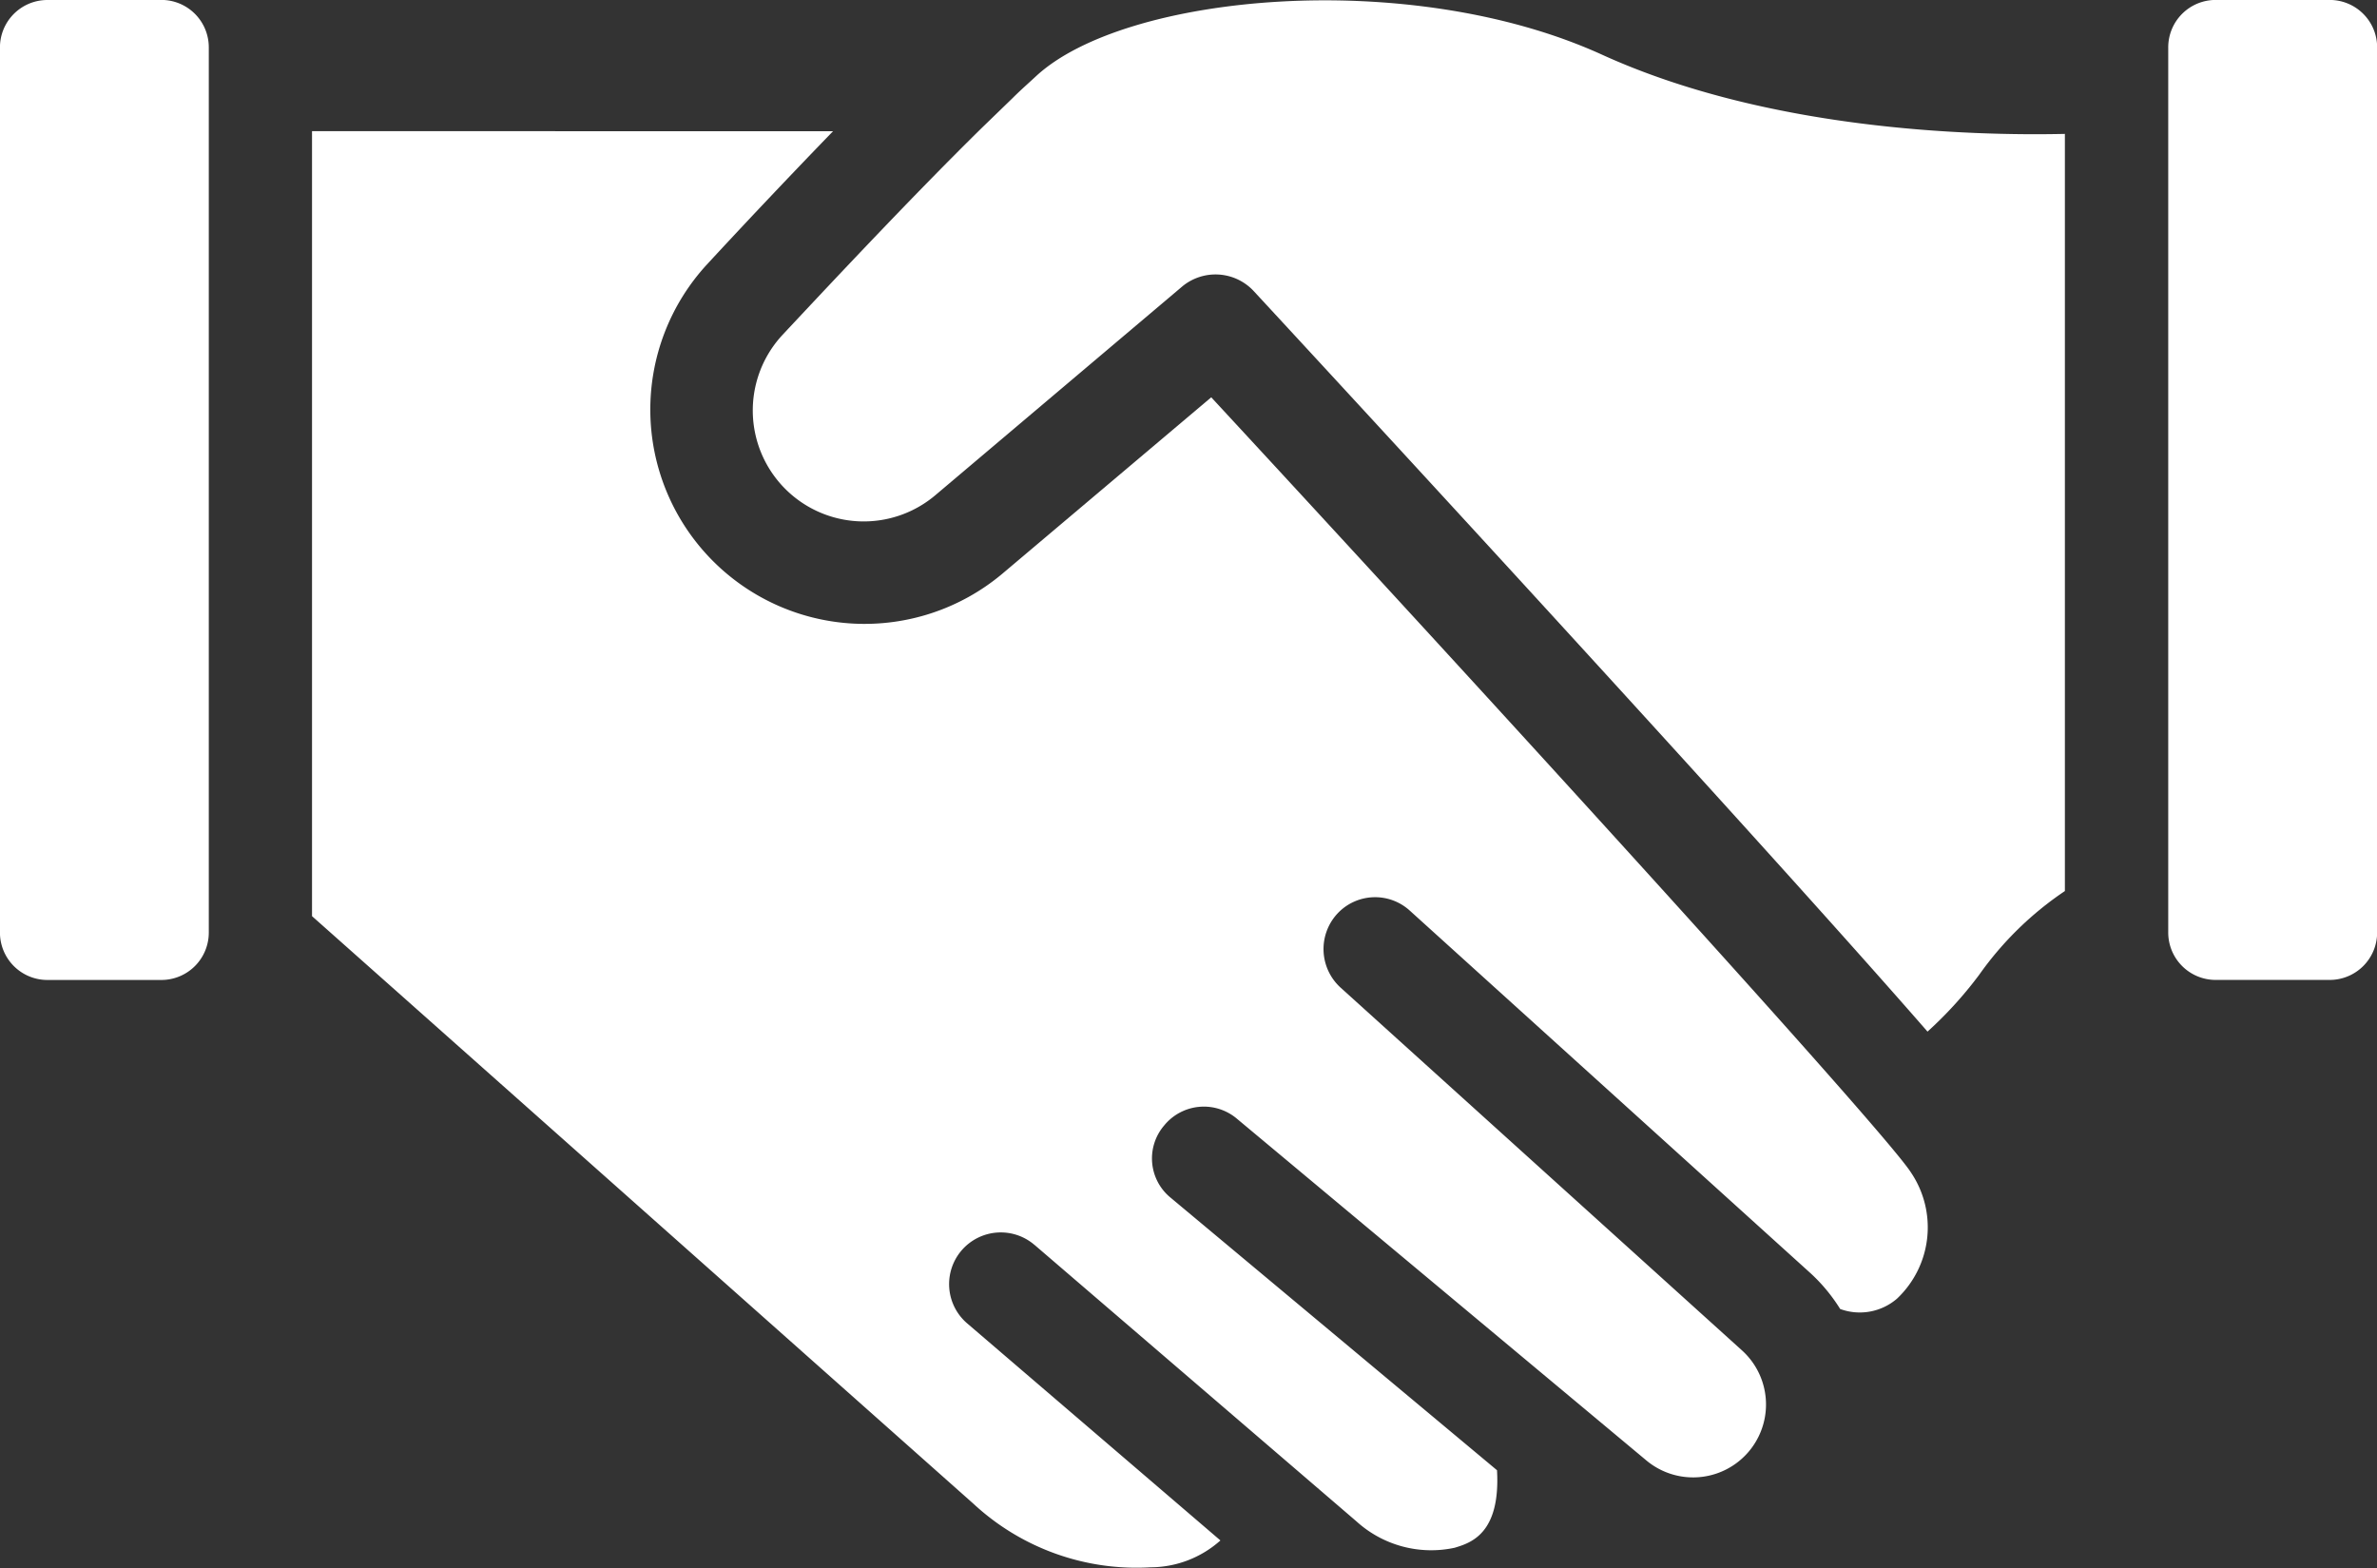
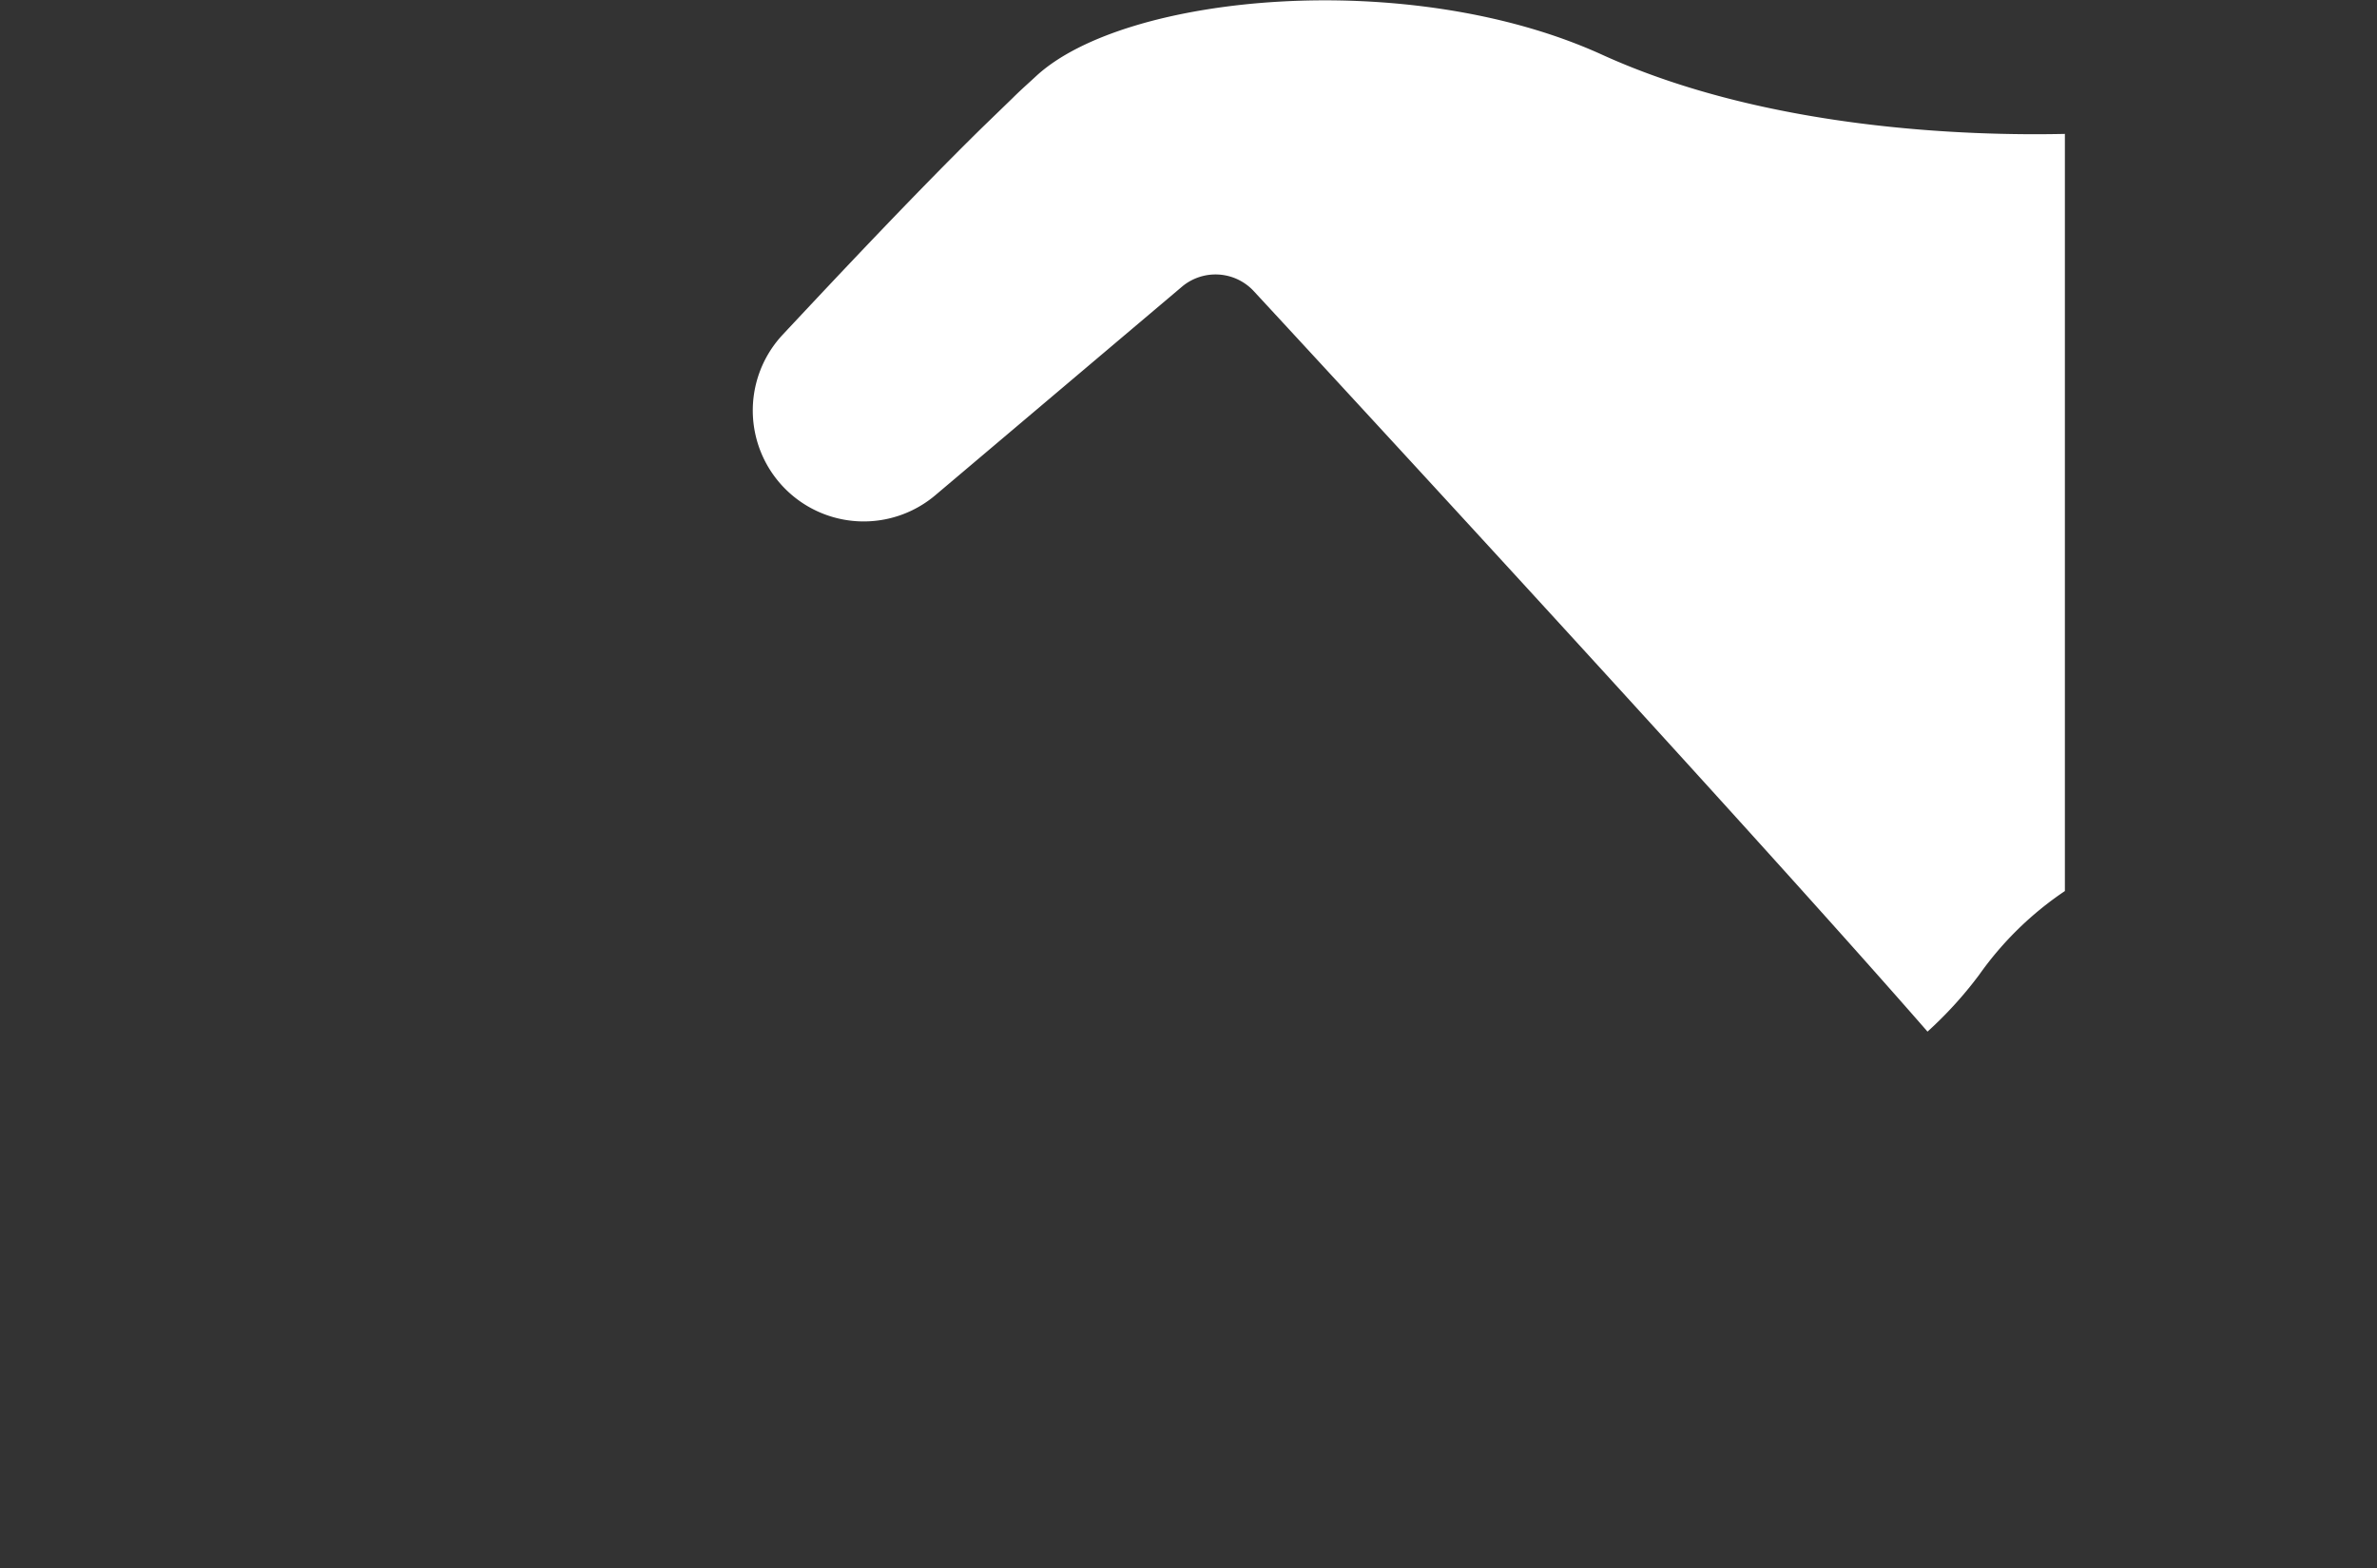
<svg xmlns="http://www.w3.org/2000/svg" width="99.843" height="65.86" viewBox="0 0 99.843 65.86">
  <rect x="0" y="0" width="99.843" height="65.86" fill="#333333" stroke="none" />
  <g id="Group_108" data-name="Group 108" transform="translate(-135.33 -138.39)">
-     <path id="Path_214" data-name="Path 214" d="M222.049,208.872l13.522,11.612a4.67,4.67,0,0,0,4.124,1.107c.651-.2,1.932-.564,1.779-3.256l-13.7-11.439a2.127,2.127,0,0,1-.282-3.039,2.151,2.151,0,0,1,3.06-.283l17.191,14.346a3.062,3.062,0,0,0,4.015-4.623L234.9,198.062a2.19,2.19,0,0,1-.152-3.081,2.164,2.164,0,0,1,3.06-.152l16.865,15.258a7.184,7.184,0,0,1,1.215,1.476,2.393,2.393,0,0,0,2.387-.434,4.116,4.116,0,0,0,.586-5.3c-1.15-1.8-18.058-20.315-29.39-32.557l-8.791,7.423a9,9,0,0,1-12.394-13c1.563-1.693,3.429-3.668,5.3-5.6H191.7v32.969l27.781,24.678a10.066,10.066,0,0,0,7.444,2.67,4.426,4.426,0,0,0,2.931-1.128l-10.636-9.116a2.171,2.171,0,0,1,2.822-3.3Z" transform="translate(-43.264 -18.195)" fill="#fff" />
    <path id="Path_215" data-name="Path 215" d="M326.431,144.05v31.8a13.886,13.886,0,0,0-3.6,3.518,16.69,16.69,0,0,1-2.17,2.386c-7.077-8.118-24.267-26.741-28.3-31.1a2.19,2.19,0,0,0-3-.2l-10.374,8.77a4.66,4.66,0,0,1-6.425-6.728c2.453-2.625,5.623-5.991,8.358-8.681l1.323-1.281c.326-.326.672-.628.977-.912,3.753-3.472,15.713-4.579,23.788-.891C313.929,143.877,322.394,144.138,326.431,144.05Z" transform="translate(-104.368 -0.036)" fill="#fff" />
-     <path id="Path_216" data-name="Path 216" d="M137.328,138.39a1.992,1.992,0,0,0-2,2v37.159a1.992,1.992,0,0,0,2,2H142.1a1.991,1.991,0,0,0,2-2V140.387a1.992,1.992,0,0,0-2-2Z" fill="#fff" />
-     <path id="Path_217" data-name="Path 217" d="M526.96,140.391V177.55a1.992,1.992,0,0,0,2,2h4.775a1.992,1.992,0,0,0,2-2V140.391a1.992,1.992,0,0,0-2-2h-4.775A1.991,1.991,0,0,0,526.96,140.391Z" transform="translate(-300.556 -0.003)" fill="#fff" />
  </g>
</svg>